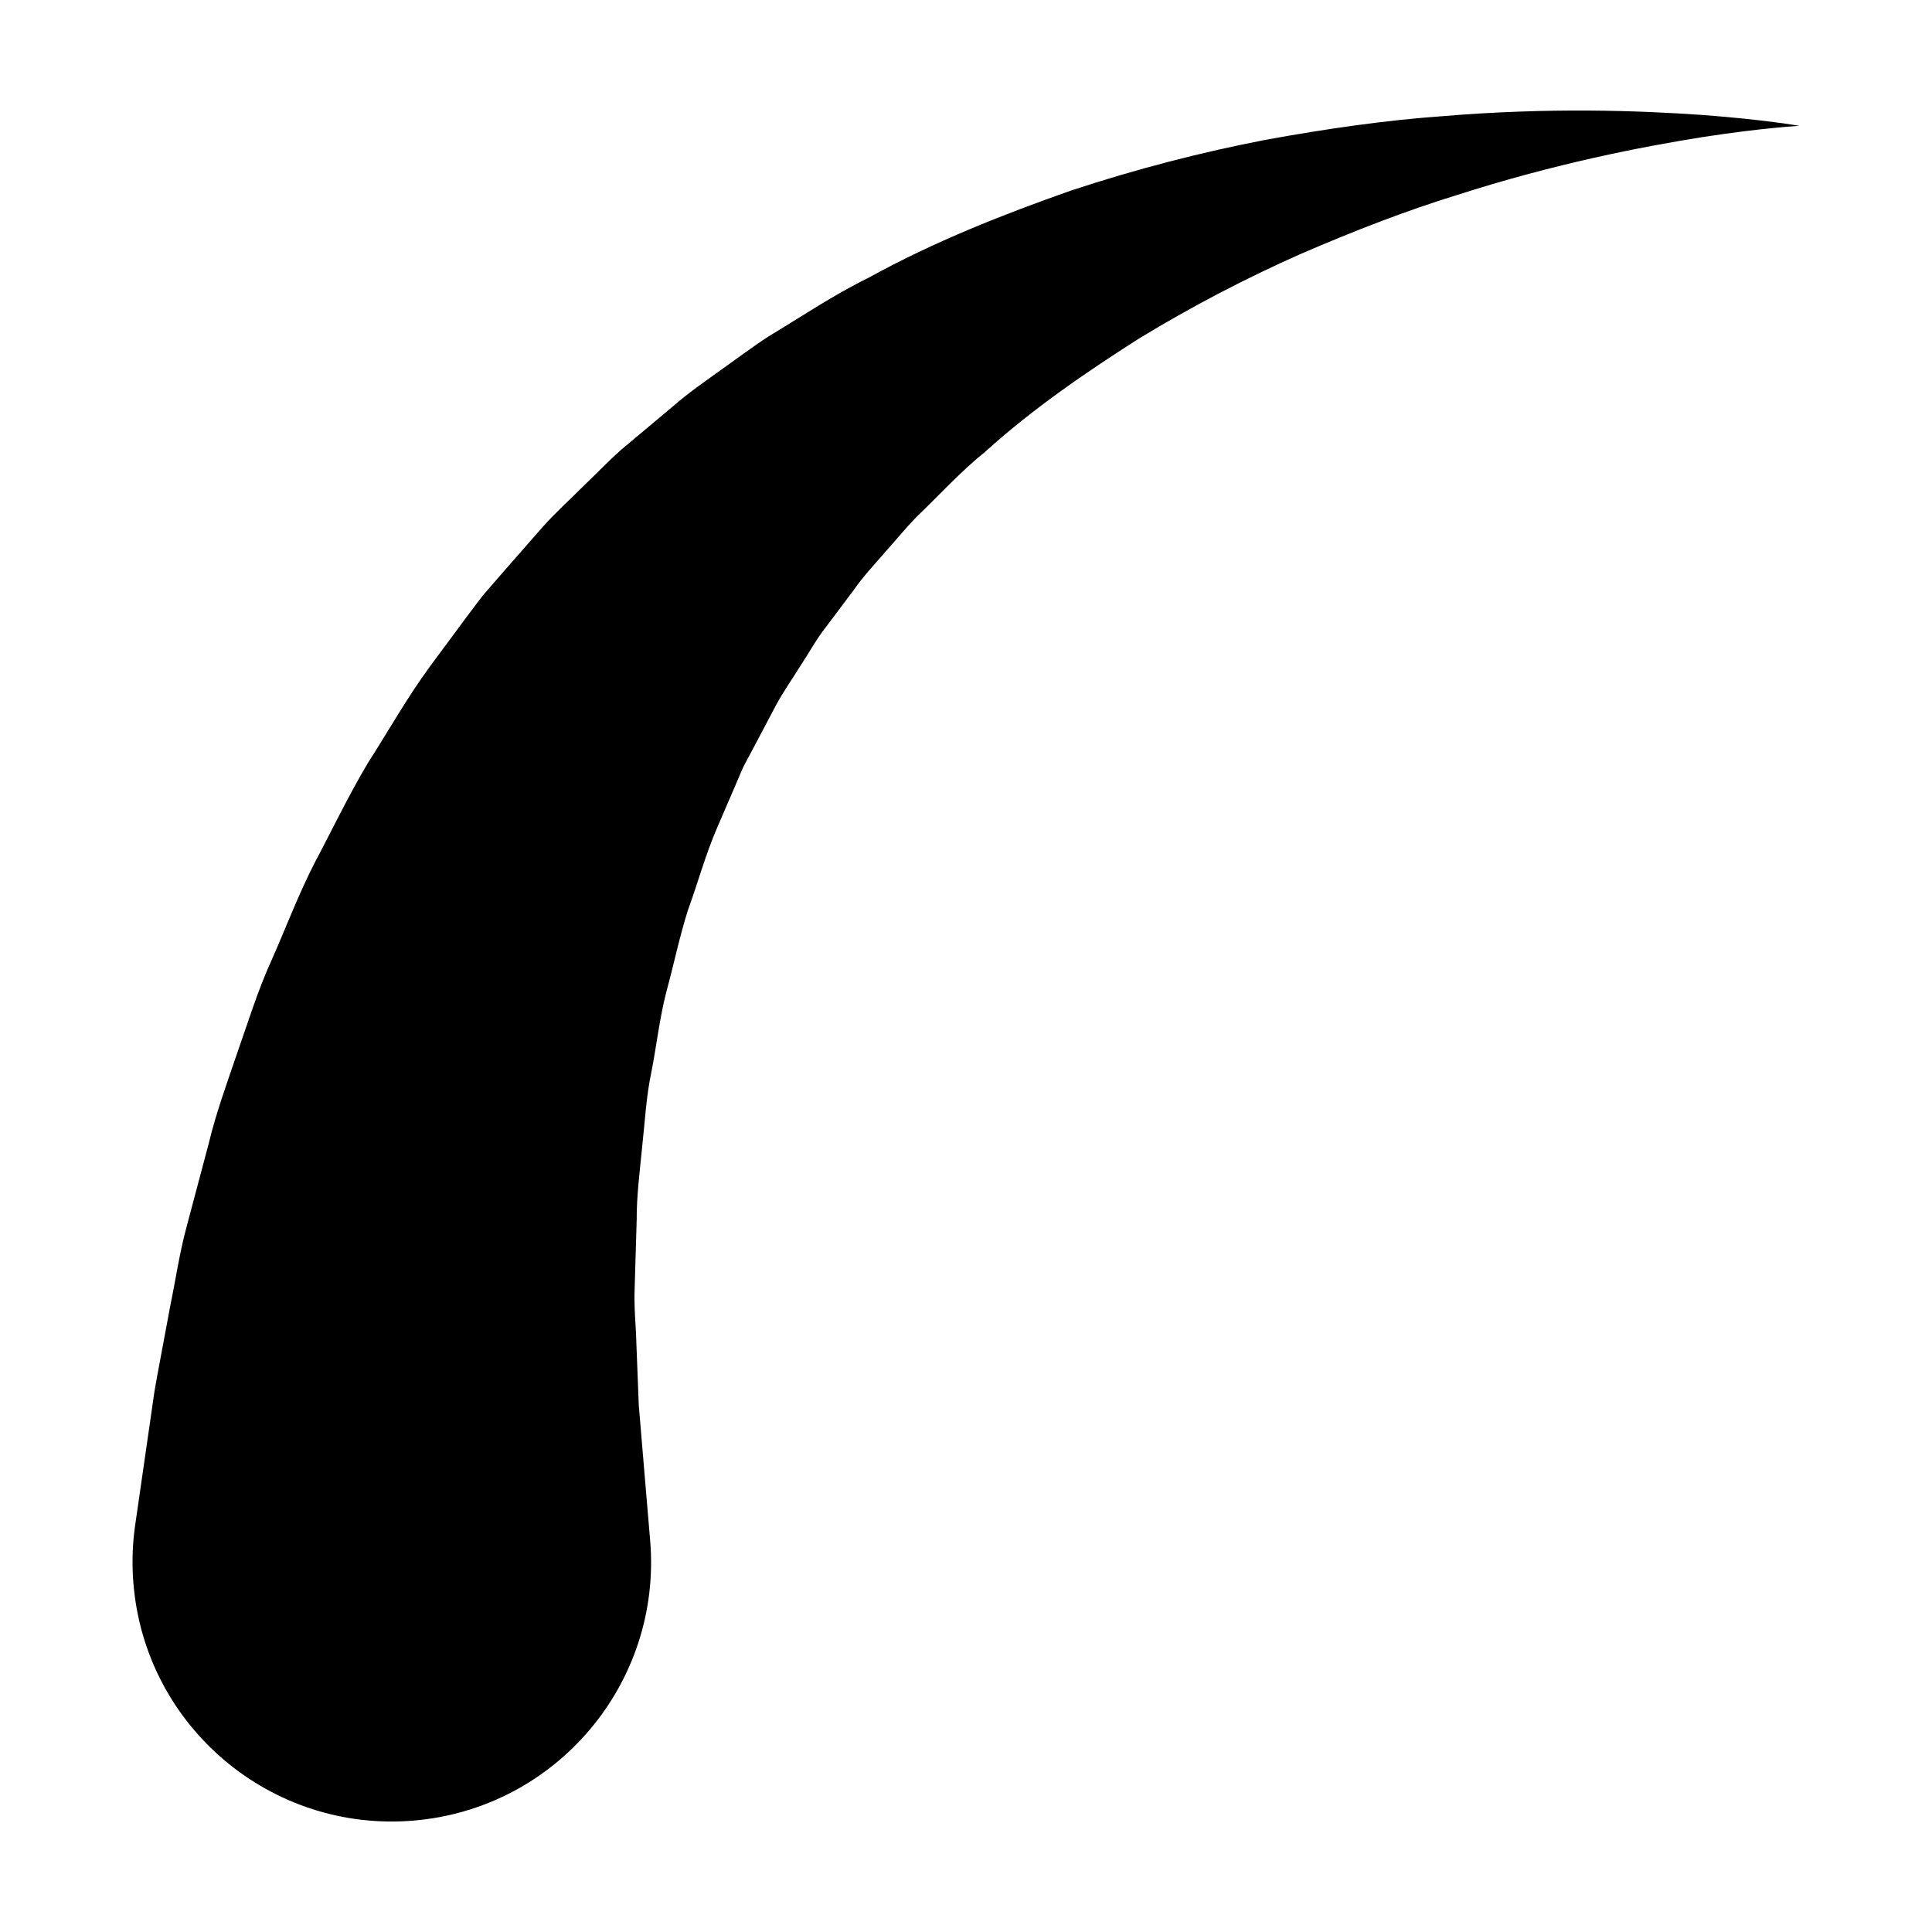
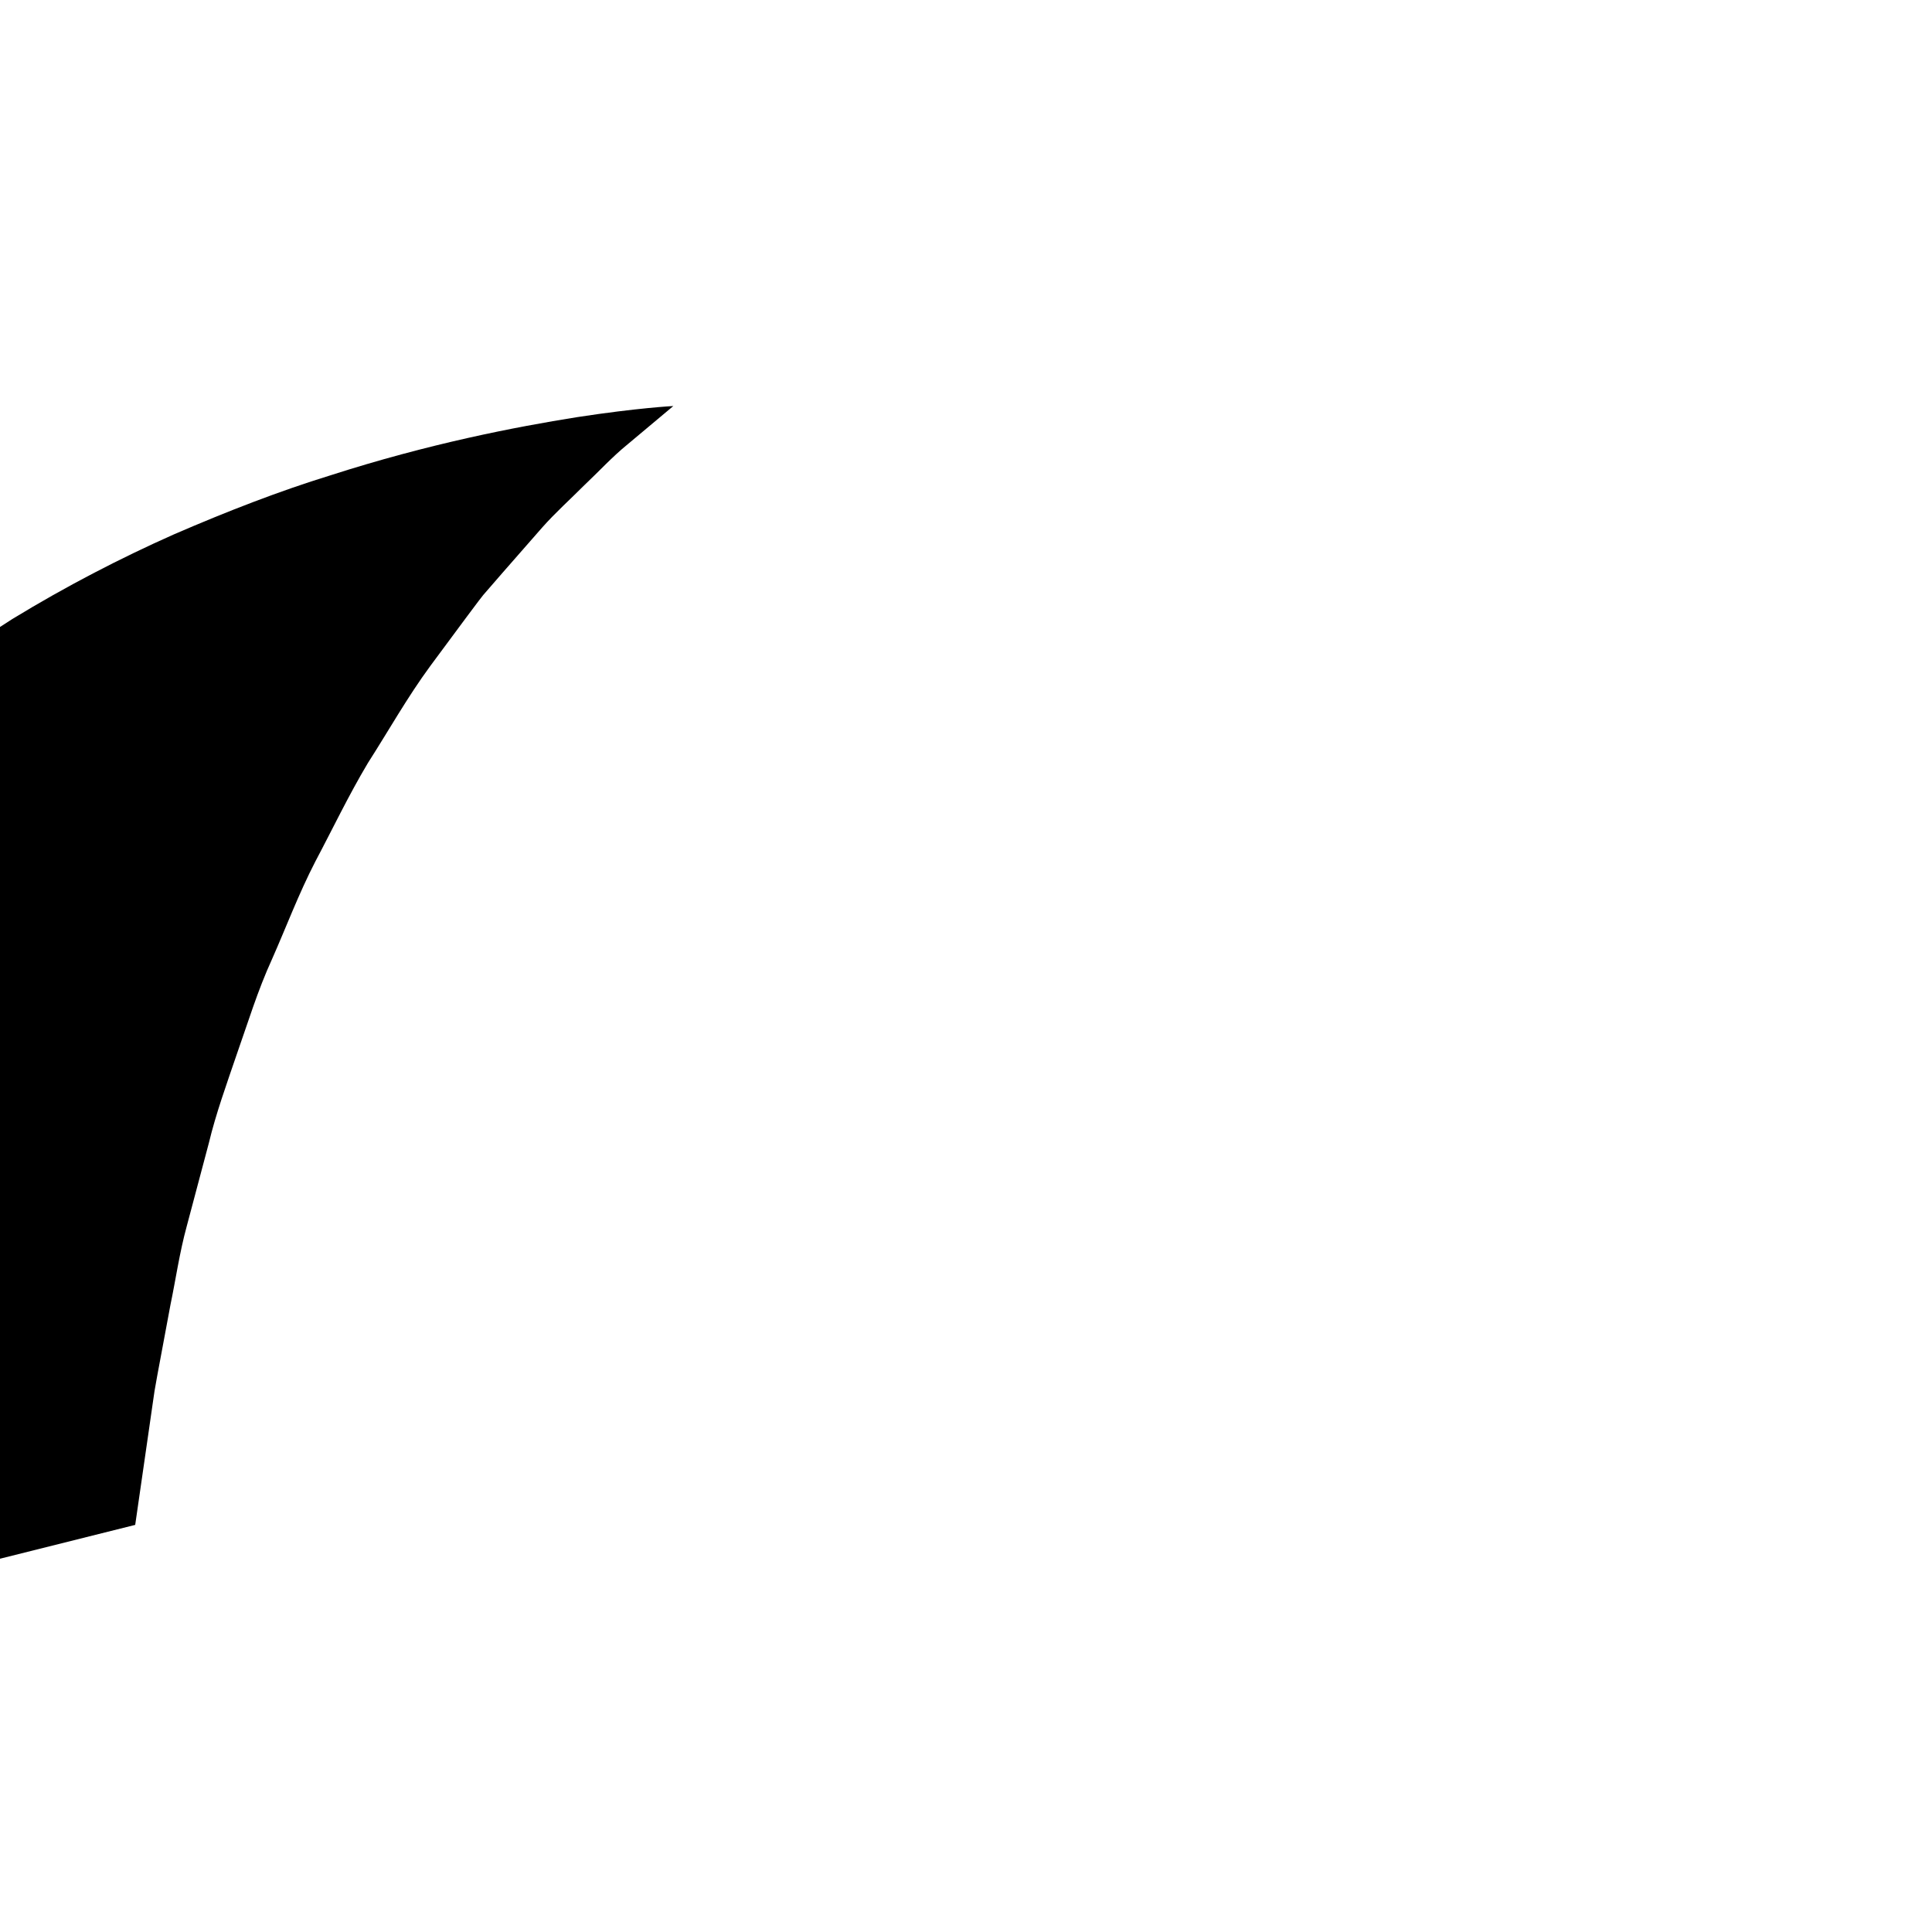
<svg xmlns="http://www.w3.org/2000/svg" fill="#000000" width="800px" height="800px" version="1.1" viewBox="144 144 512 512">
-   <path d="m179.83 548.11s1.34-9.332 3.699-25.629c0.297-2.039 0.598-4.191 0.926-6.449 0.156-1.125 0.324-2.273 0.504-3.457 0.246-1.367 0.492-2.769 0.746-4.191 1.074-5.754 2.231-11.977 3.473-18.625 1.367-6.539 2.394-13.805 4.309-20.793 1.859-7.004 3.82-14.379 5.863-22.062 1.828-7.652 4.695-15.578 7.477-23.738 2.883-8.148 5.41-16.559 9.281-25.027 3.75-8.465 7.008-17.211 11.473-25.859 4.566-8.602 8.777-17.469 13.941-26.117 5.473-8.531 10.418-17.387 16.57-25.75 3.078-4.152 6.172-8.328 9.281-12.523 1.578-2.074 3.09-4.191 4.715-6.231l5.176-5.965c3.457-3.945 6.918-7.91 10.398-11.871 3.481-3.934 7.465-7.5 11.18-11.23 3.848-3.621 7.379-7.508 11.492-10.848l12.102-10.141c3.926-3.449 8.266-6.422 12.496-9.48 4.254-3.004 8.383-6.137 12.711-8.949 8.867-5.34 17.324-11.055 26.398-15.496 17.652-9.738 35.961-16.895 53.574-23.105 17.77-5.891 35.121-10.297 51.621-13.488 16.539-3.023 32.137-5.223 46.582-6.262 28.812-2.43 52.684-1.508 69.215-0.363 16.562 1.23 25.844 2.894 25.844 2.894s-9.426 0.469-25.605 2.961c-16.148 2.578-39.105 6.977-65.379 15.441-13.176 4.055-27.07 9.422-41.336 15.598-14.227 6.316-28.691 13.809-42.863 22.453-13.98 8.926-28.008 18.504-40.582 29.891-6.59 5.297-12.312 11.637-18.375 17.434-2.922 3.043-5.586 6.328-8.395 9.445-2.754 3.164-5.586 6.203-8 9.656l-7.477 9.961c-2.559 3.231-4.523 6.938-6.801 10.34-2.144 3.508-4.523 6.777-6.434 10.387-1.891 3.586-3.777 7.176-5.668 10.727l-2.816 5.281c-0.855 1.805-1.594 3.672-2.394 5.512-1.566 3.633-3.129 7.246-4.676 10.848-3.109 7.141-5.152 14.766-7.734 21.805-2.301 7.211-3.809 14.676-5.727 21.648-1.82 7.031-2.621 14.359-3.953 21.141-1.445 6.734-1.773 13.75-2.508 20.285-0.641 6.59-1.457 12.82-1.426 19.109-0.188 6.168-0.363 12.078-0.527 17.703-0.258 5.617 0.363 10.531 0.453 15.312 0.188 4.707 0.352 9.113 0.516 13.18 0.039 1.039 0.09 2.039 0.117 3.031 0.105 1.184 0.195 2.344 0.297 3.473 0.195 2.273 0.371 4.434 0.539 6.488 1.375 16.426 2.176 25.805 2.176 25.805 3.168 37.812-24.902 71.043-62.719 74.207-37.812 3.18-71.047-24.898-74.211-62.711-0.441-5.176-0.289-10.262 0.395-15.203z" />
+   <path d="m179.83 548.11s1.34-9.332 3.699-25.629c0.297-2.039 0.598-4.191 0.926-6.449 0.156-1.125 0.324-2.273 0.504-3.457 0.246-1.367 0.492-2.769 0.746-4.191 1.074-5.754 2.231-11.977 3.473-18.625 1.367-6.539 2.394-13.805 4.309-20.793 1.859-7.004 3.82-14.379 5.863-22.062 1.828-7.652 4.695-15.578 7.477-23.738 2.883-8.148 5.41-16.559 9.281-25.027 3.75-8.465 7.008-17.211 11.473-25.859 4.566-8.602 8.777-17.469 13.941-26.117 5.473-8.531 10.418-17.387 16.57-25.75 3.078-4.152 6.172-8.328 9.281-12.523 1.578-2.074 3.09-4.191 4.715-6.231l5.176-5.965c3.457-3.945 6.918-7.91 10.398-11.871 3.481-3.934 7.465-7.5 11.18-11.23 3.848-3.621 7.379-7.508 11.492-10.848l12.102-10.141s-9.426 0.469-25.605 2.961c-16.148 2.578-39.105 6.977-65.379 15.441-13.176 4.055-27.07 9.422-41.336 15.598-14.227 6.316-28.691 13.809-42.863 22.453-13.98 8.926-28.008 18.504-40.582 29.891-6.59 5.297-12.312 11.637-18.375 17.434-2.922 3.043-5.586 6.328-8.395 9.445-2.754 3.164-5.586 6.203-8 9.656l-7.477 9.961c-2.559 3.231-4.523 6.938-6.801 10.34-2.144 3.508-4.523 6.777-6.434 10.387-1.891 3.586-3.777 7.176-5.668 10.727l-2.816 5.281c-0.855 1.805-1.594 3.672-2.394 5.512-1.566 3.633-3.129 7.246-4.676 10.848-3.109 7.141-5.152 14.766-7.734 21.805-2.301 7.211-3.809 14.676-5.727 21.648-1.82 7.031-2.621 14.359-3.953 21.141-1.445 6.734-1.773 13.75-2.508 20.285-0.641 6.59-1.457 12.82-1.426 19.109-0.188 6.168-0.363 12.078-0.527 17.703-0.258 5.617 0.363 10.531 0.453 15.312 0.188 4.707 0.352 9.113 0.516 13.18 0.039 1.039 0.09 2.039 0.117 3.031 0.105 1.184 0.195 2.344 0.297 3.473 0.195 2.273 0.371 4.434 0.539 6.488 1.375 16.426 2.176 25.805 2.176 25.805 3.168 37.812-24.902 71.043-62.719 74.207-37.812 3.18-71.047-24.898-74.211-62.711-0.441-5.176-0.289-10.262 0.395-15.203z" />
</svg>